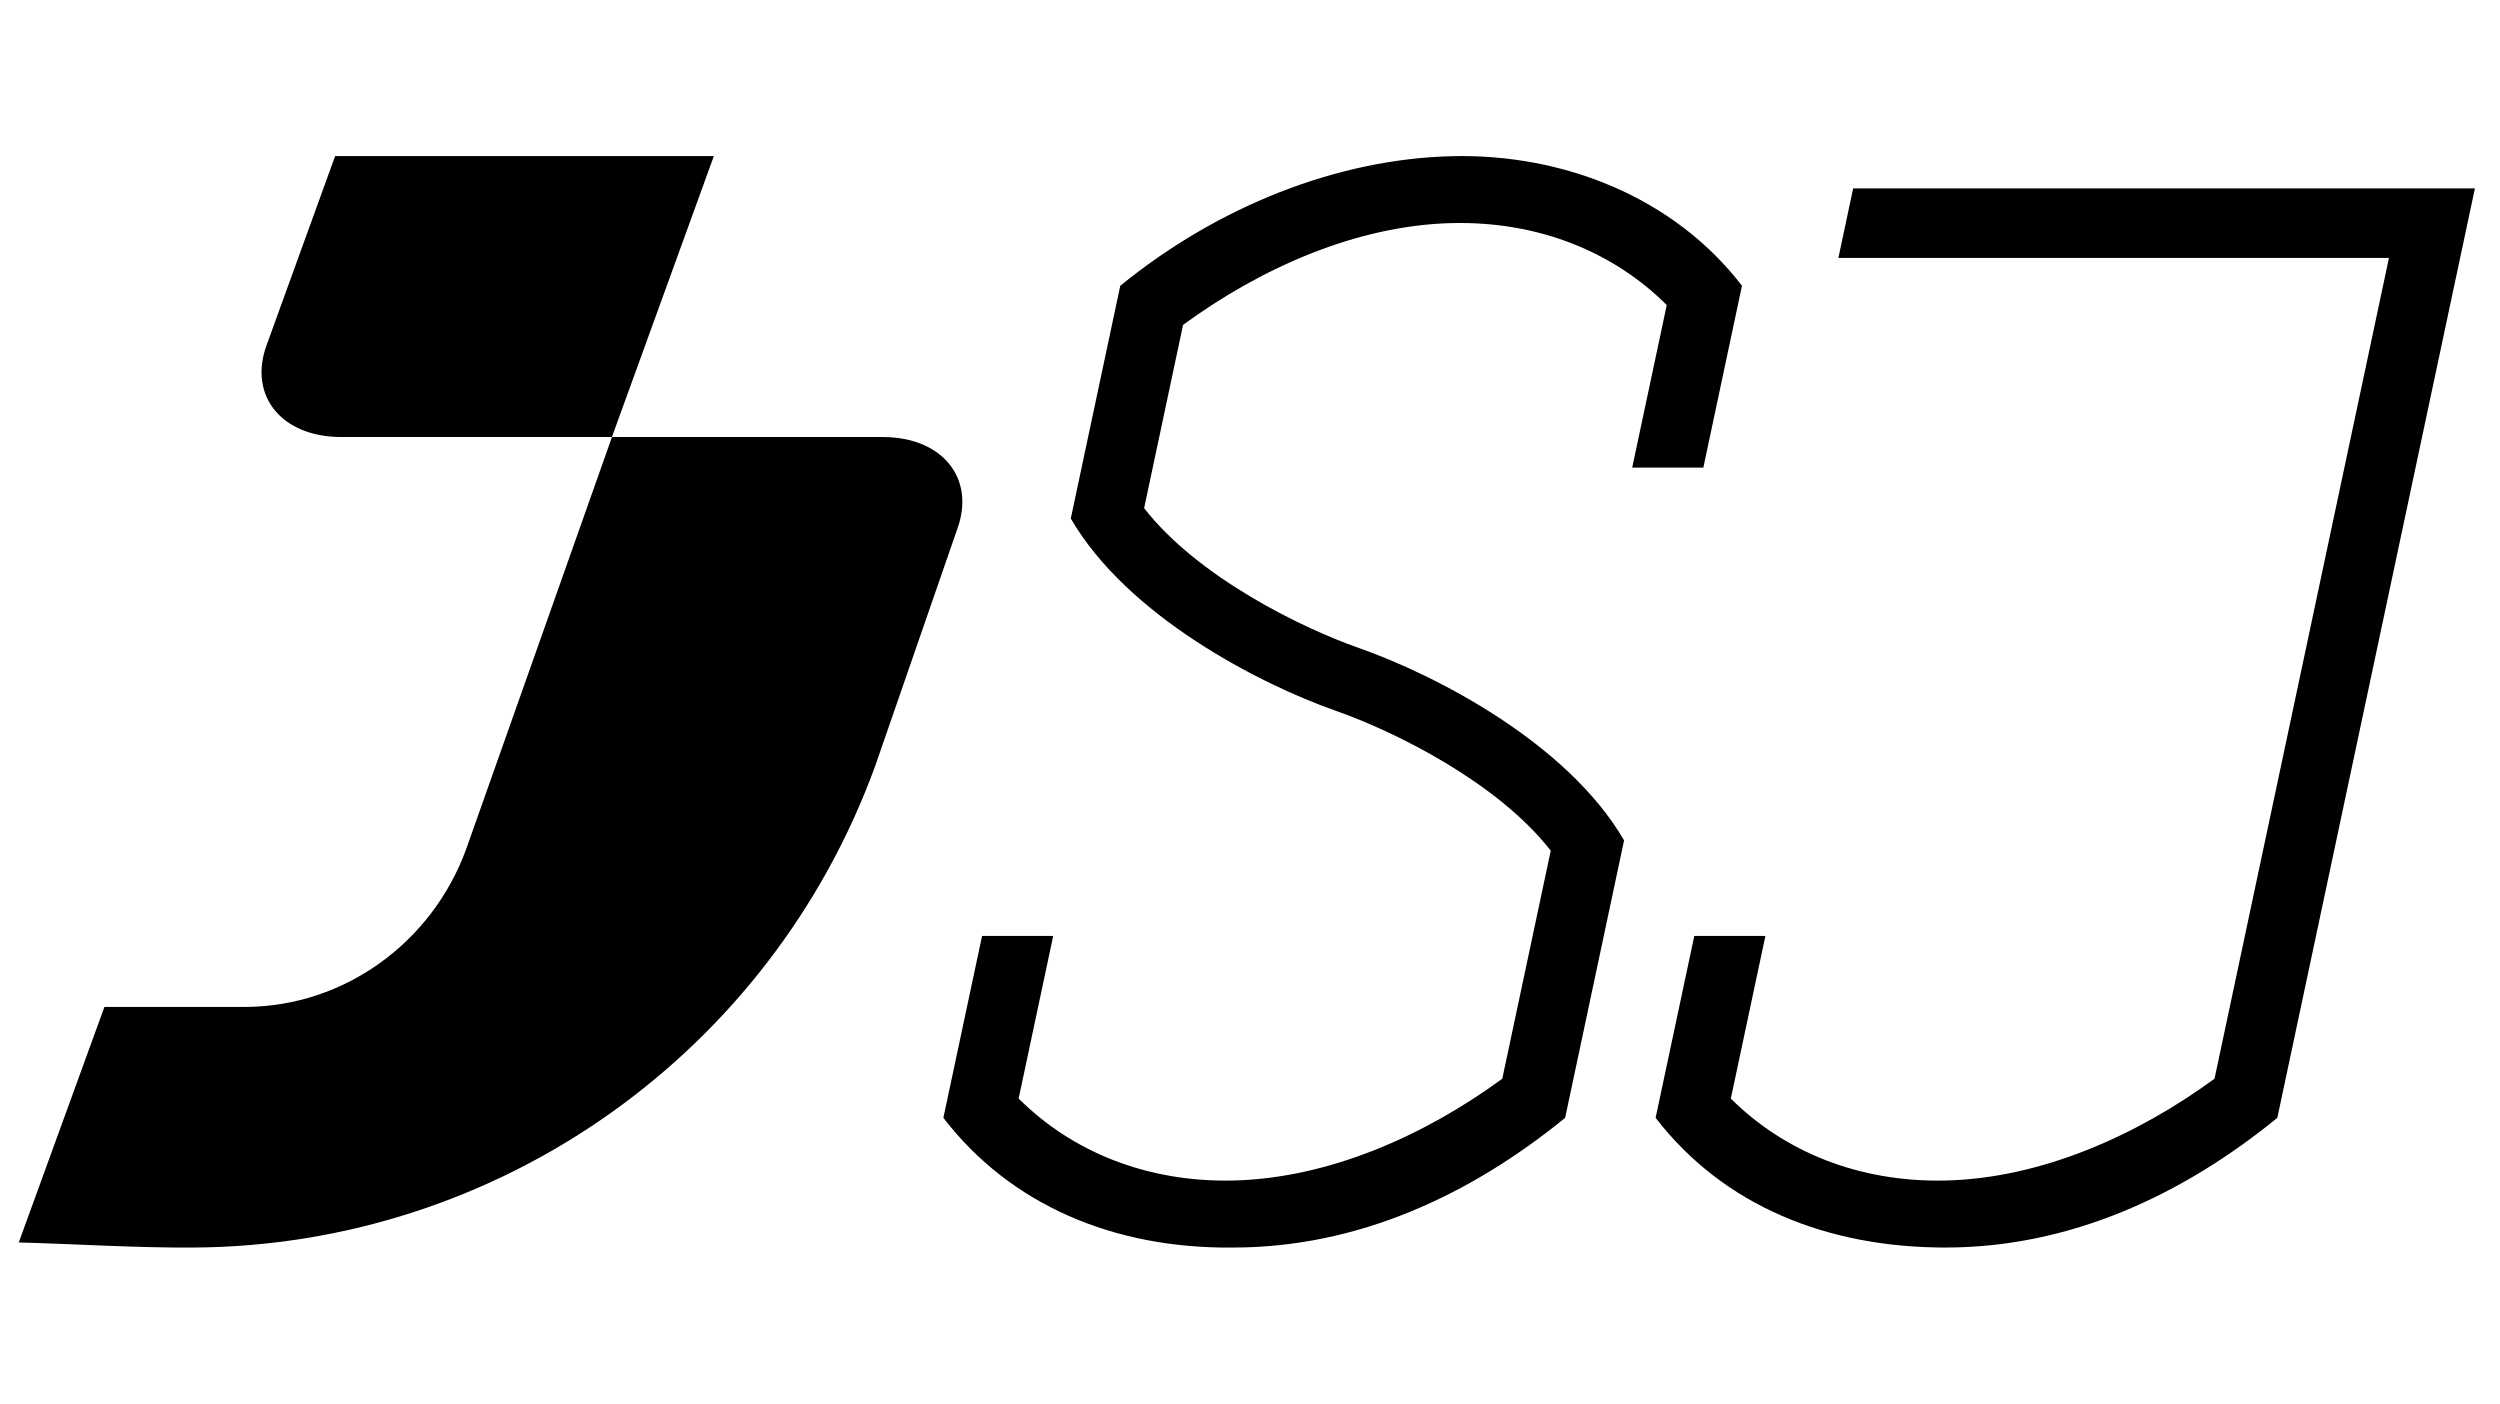
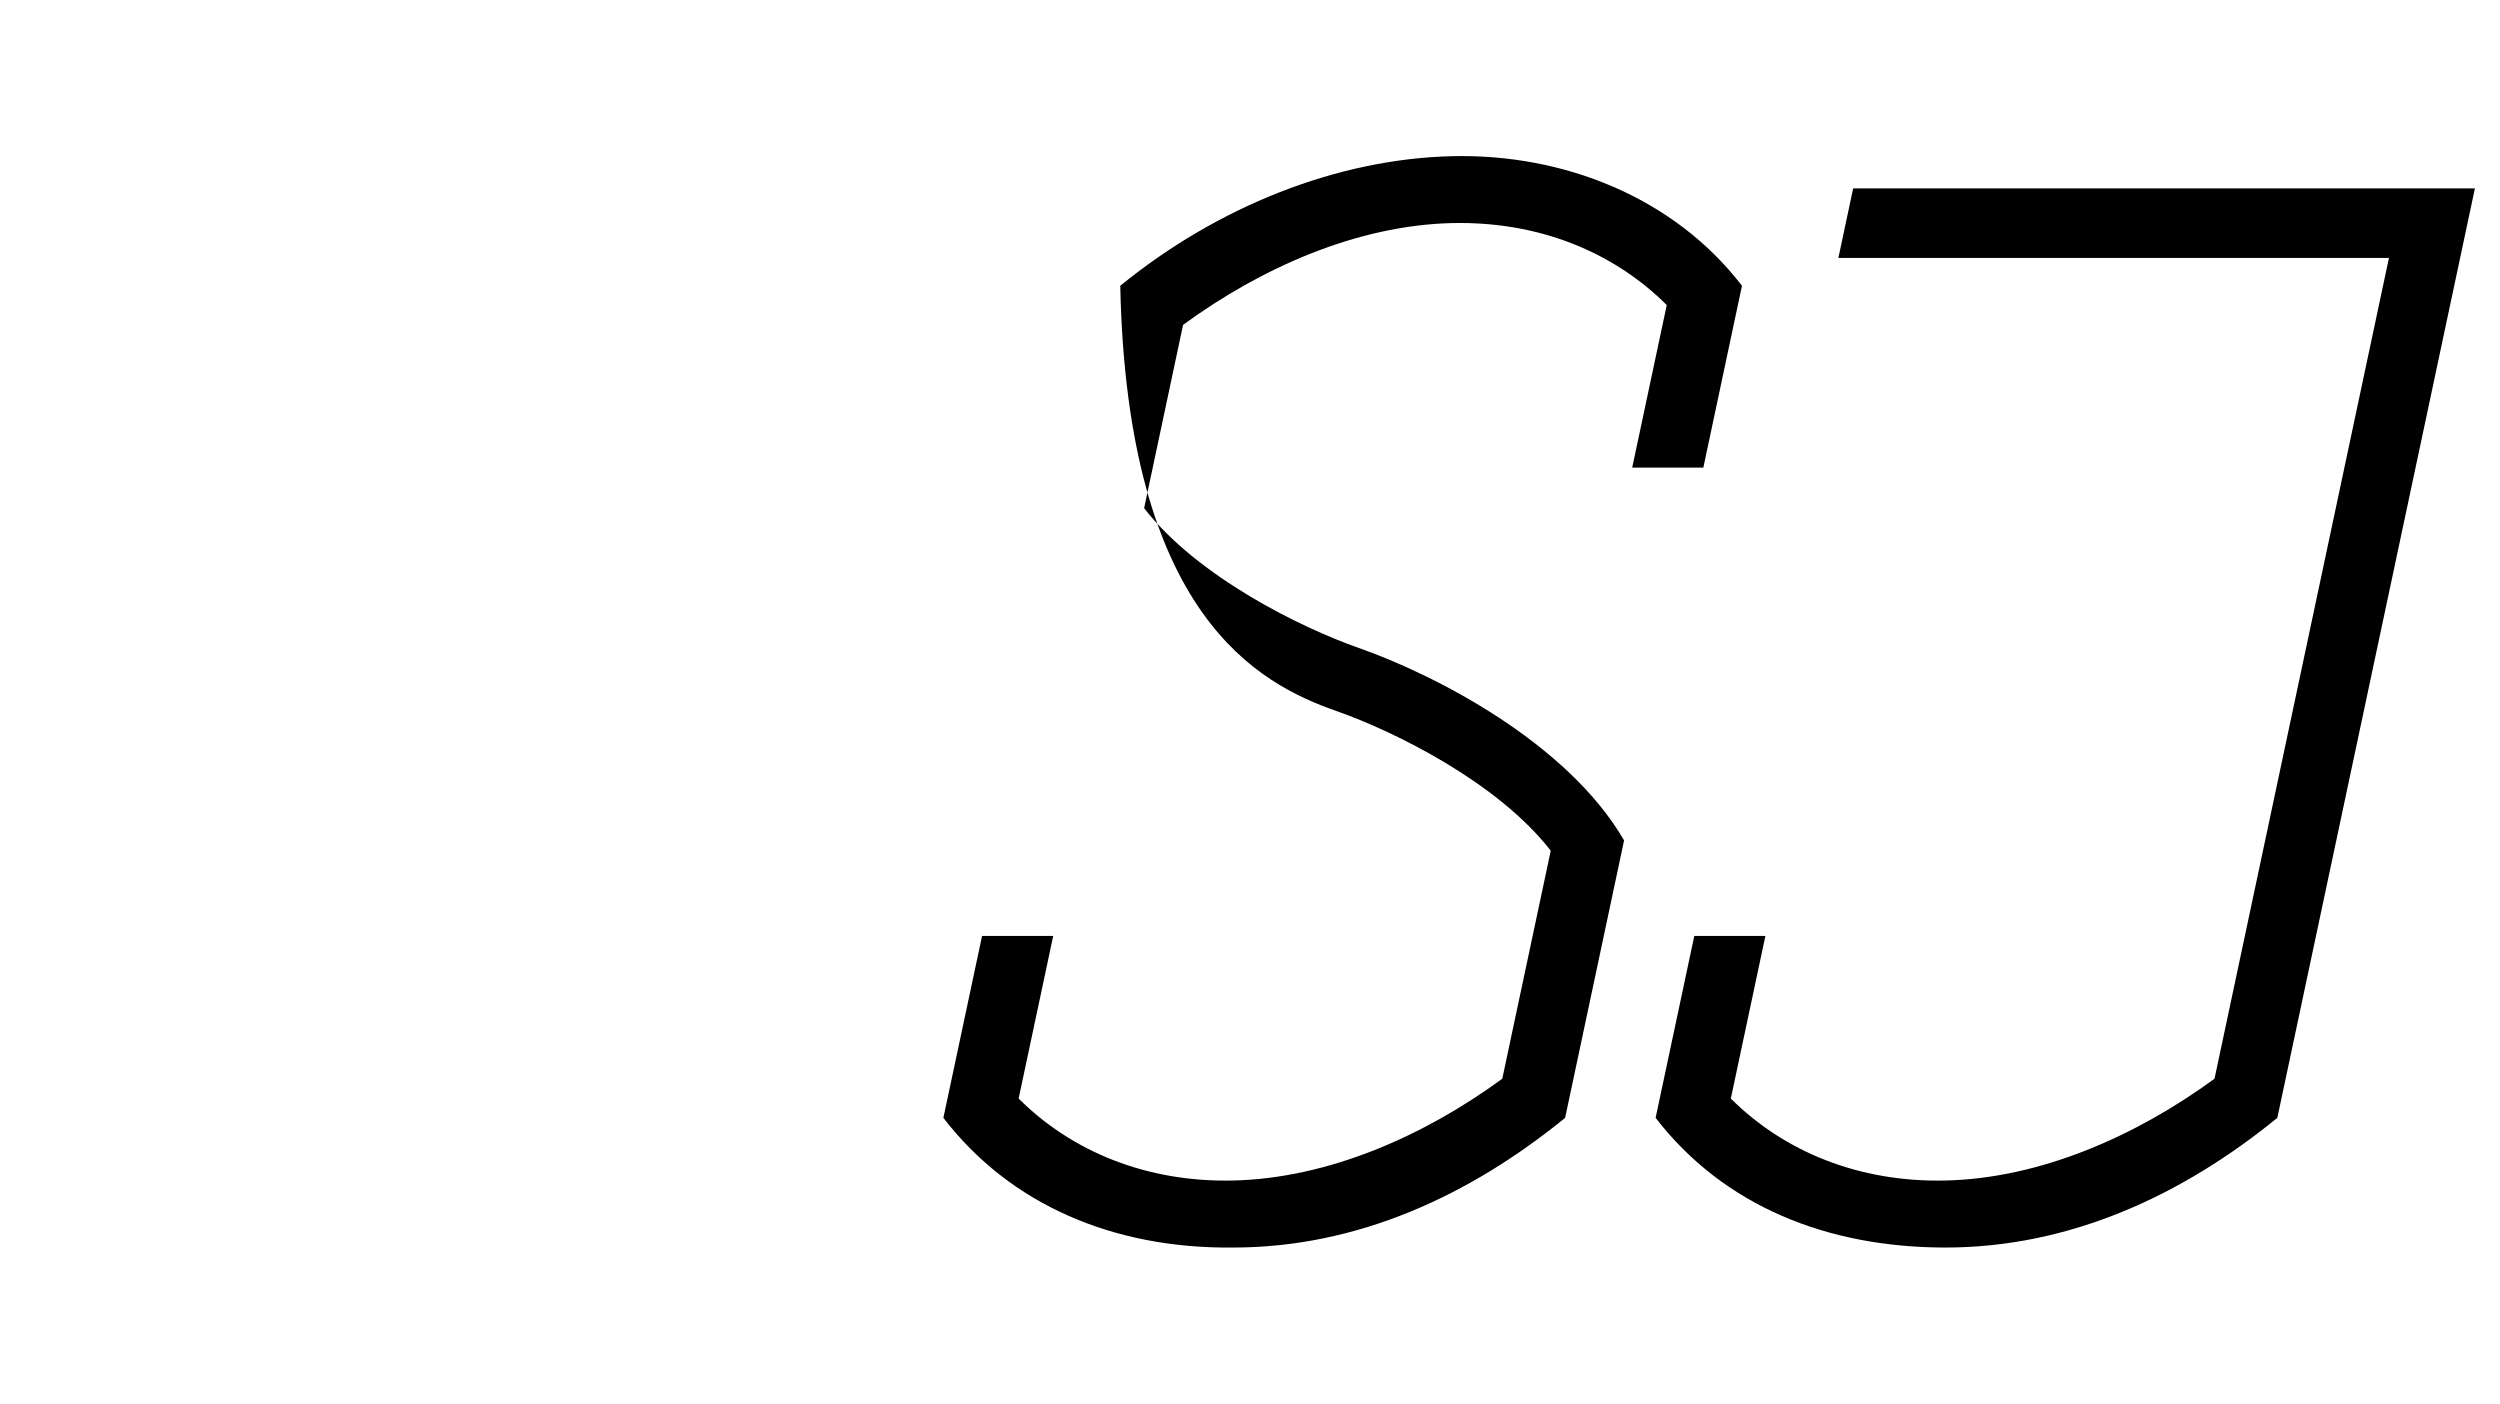
<svg xmlns="http://www.w3.org/2000/svg" width="57" height="32" viewBox="0 0 57 32" fill="none">
-   <path d="M56.428 4.295L51.923 25.487C49.748 27.261 47.186 28.444 44.352 28.444C41.658 28.442 39.302 27.499 37.748 25.487L38.63 21.34H40.251L39.463 25.047C40.673 26.254 42.378 26.959 44.352 26.916C46.526 26.867 48.709 25.898 50.491 24.595L54.468 5.881H41.915L42.252 4.295H56.428ZM33.113 3.561C30.491 3.621 27.759 4.708 25.542 6.516L24.414 11.822C25.7 14.039 28.705 15.593 30.469 16.211C31.779 16.67 34.141 17.83 35.357 19.396L34.252 24.595C32.471 25.898 30.288 26.866 28.113 26.916C26.14 26.959 24.434 26.254 23.225 25.047L24.013 21.34H22.391L21.509 25.487C23.033 27.468 25.387 28.474 28.113 28.444C30.948 28.444 33.509 27.26 35.685 25.487L37.029 19.161C35.743 16.944 32.739 15.39 30.974 14.771C29.664 14.312 27.303 13.152 26.086 11.586L26.974 7.407C28.756 6.105 30.939 5.136 33.113 5.086C35.087 5.043 36.792 5.748 38.002 6.955L37.214 10.662H38.836L39.717 6.515C38.156 4.485 35.63 3.502 33.113 3.561Z" fill="black" />
-   <path d="M19.957 17.457C17.578 23.997 11.393 28.395 4.434 28.444C3.098 28.453 1.763 28.364 0.428 28.328L2.381 22.958C3.456 22.958 4.531 22.958 5.606 22.958C7.863 22.943 9.857 21.48 10.629 19.359L13.953 9.964H20.122C21.484 9.964 22.247 10.903 21.826 12.061L19.957 17.457ZM7.641 3.558L6.079 7.868C5.658 9.026 6.421 9.964 7.782 9.964H13.952L16.276 3.558H7.641Z" fill="black" />
+   <path d="M56.428 4.295L51.923 25.487C49.748 27.261 47.186 28.444 44.352 28.444C41.658 28.442 39.302 27.499 37.748 25.487L38.63 21.34H40.251L39.463 25.047C40.673 26.254 42.378 26.959 44.352 26.916C46.526 26.867 48.709 25.898 50.491 24.595L54.468 5.881H41.915L42.252 4.295H56.428ZM33.113 3.561C30.491 3.621 27.759 4.708 25.542 6.516C25.7 14.039 28.705 15.593 30.469 16.211C31.779 16.67 34.141 17.83 35.357 19.396L34.252 24.595C32.471 25.898 30.288 26.866 28.113 26.916C26.14 26.959 24.434 26.254 23.225 25.047L24.013 21.34H22.391L21.509 25.487C23.033 27.468 25.387 28.474 28.113 28.444C30.948 28.444 33.509 27.26 35.685 25.487L37.029 19.161C35.743 16.944 32.739 15.39 30.974 14.771C29.664 14.312 27.303 13.152 26.086 11.586L26.974 7.407C28.756 6.105 30.939 5.136 33.113 5.086C35.087 5.043 36.792 5.748 38.002 6.955L37.214 10.662H38.836L39.717 6.515C38.156 4.485 35.63 3.502 33.113 3.561Z" fill="black" />
</svg>